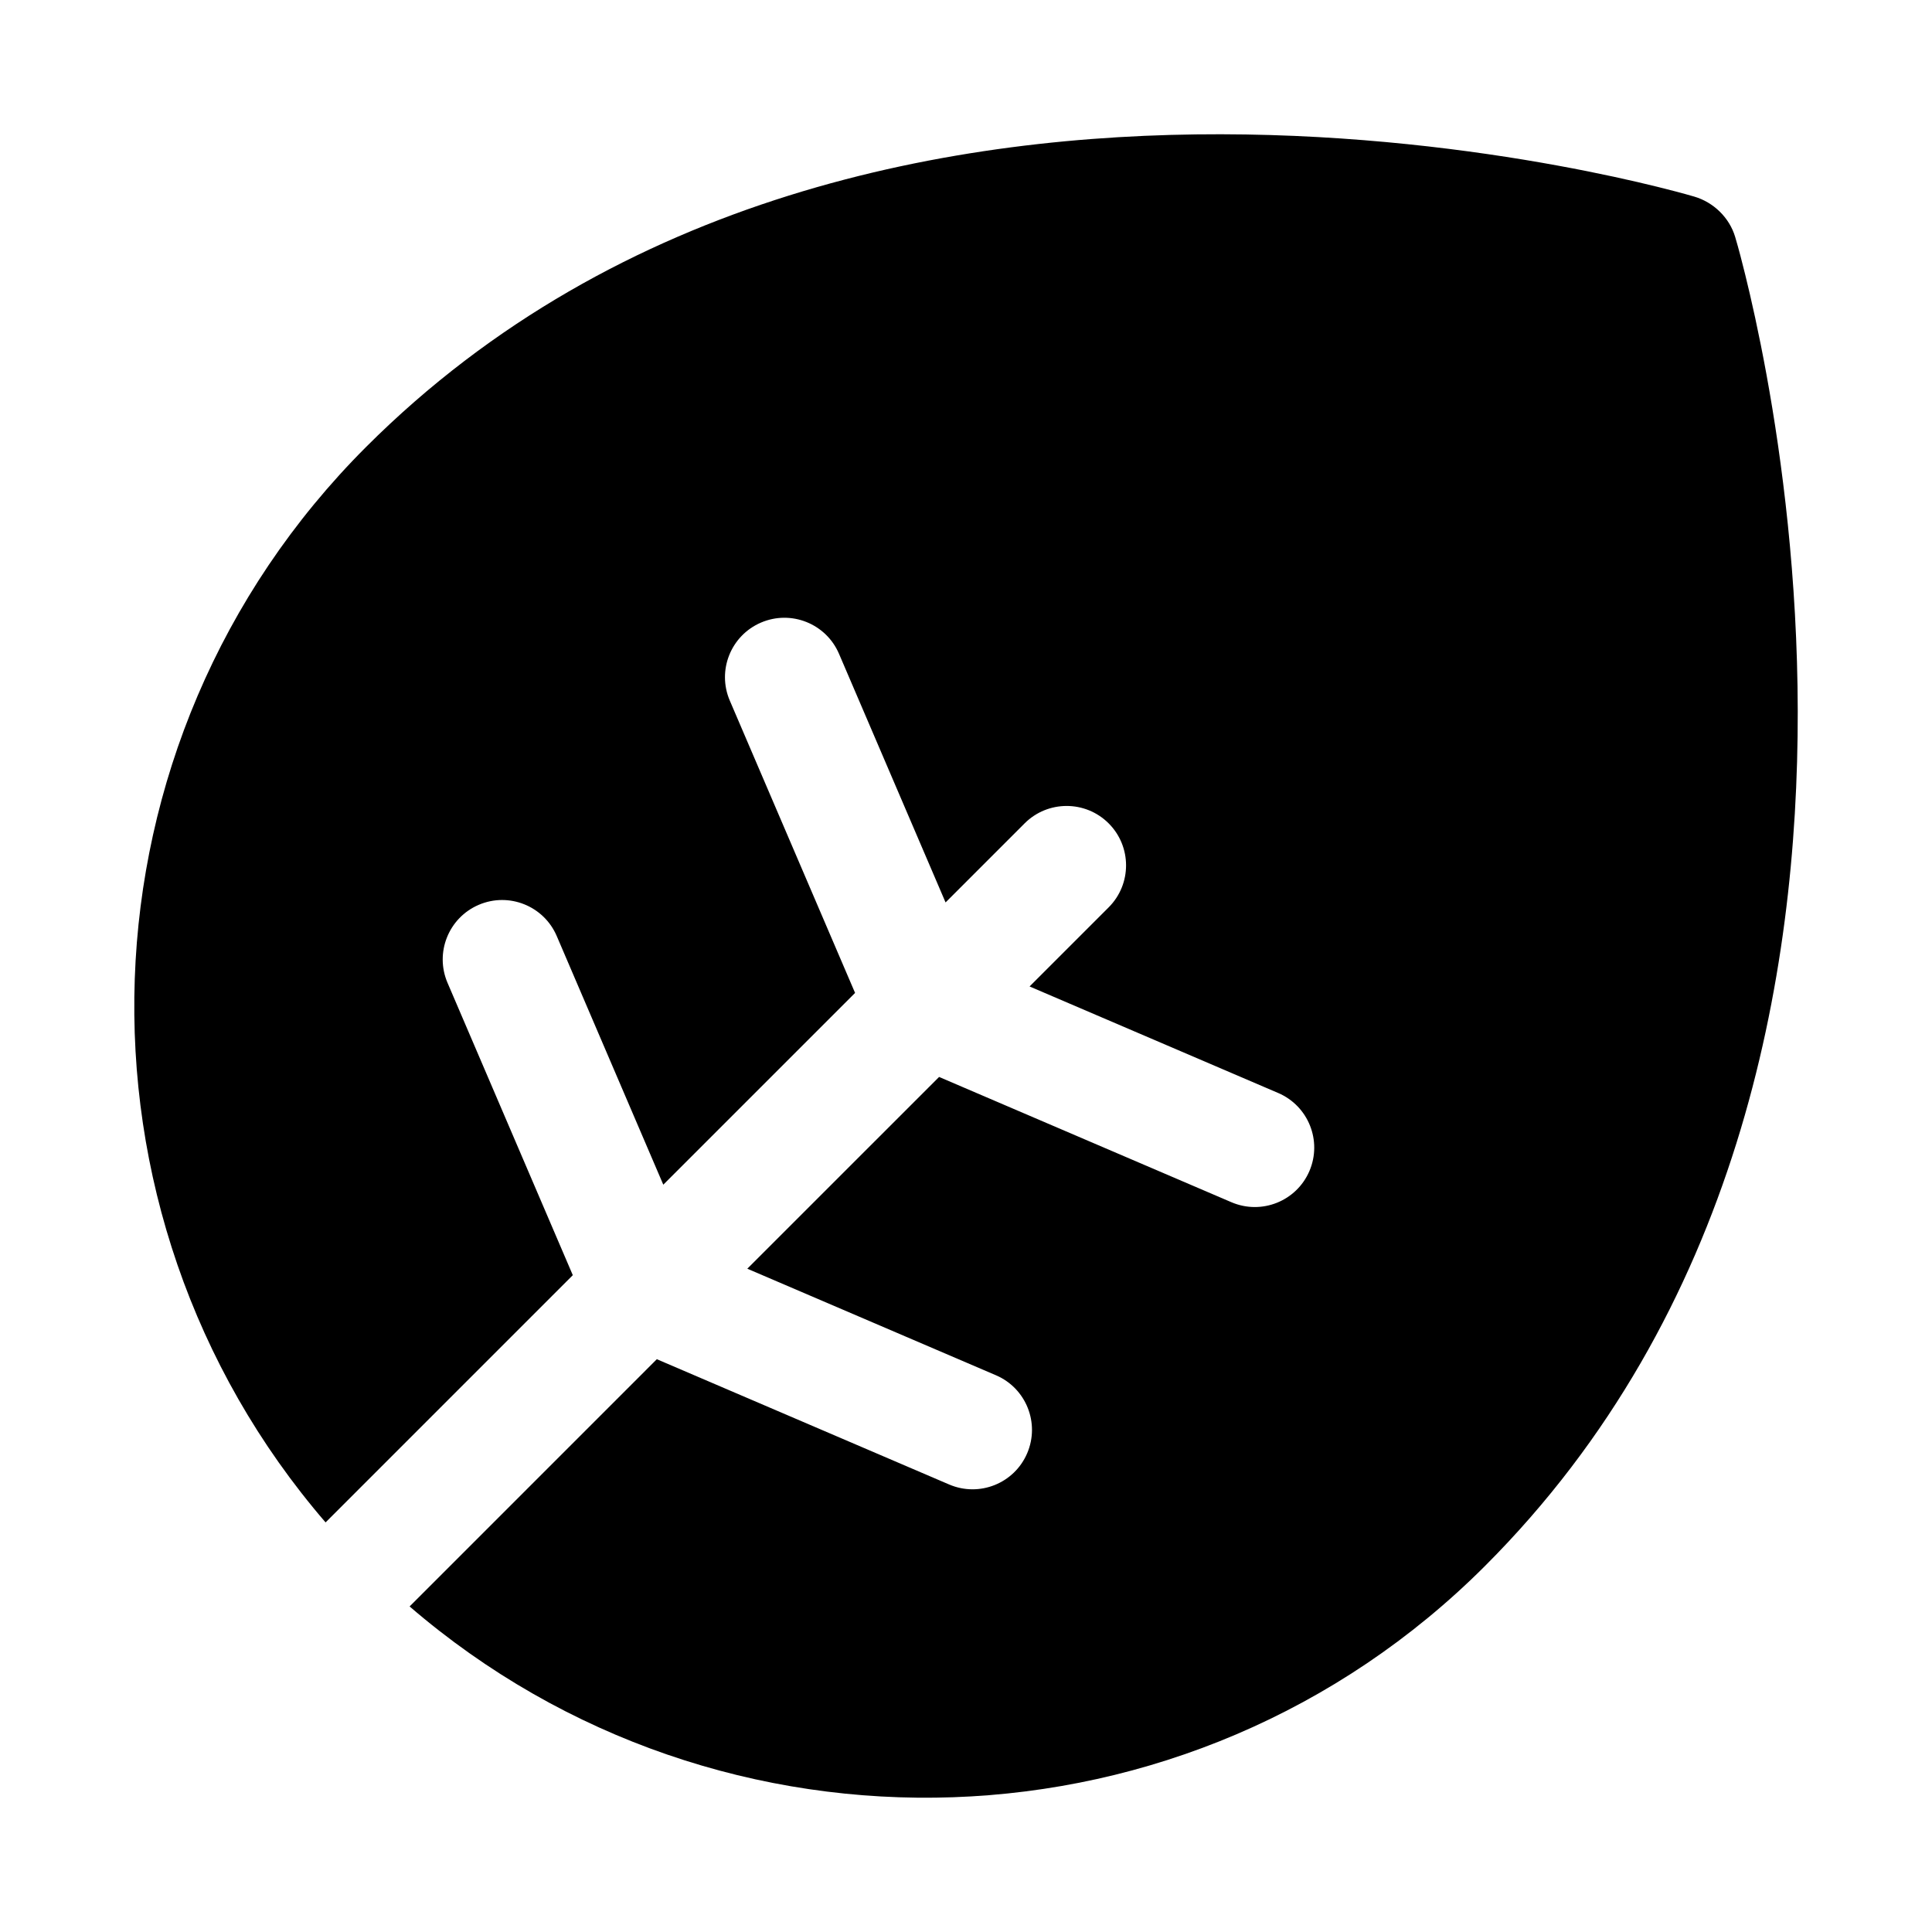
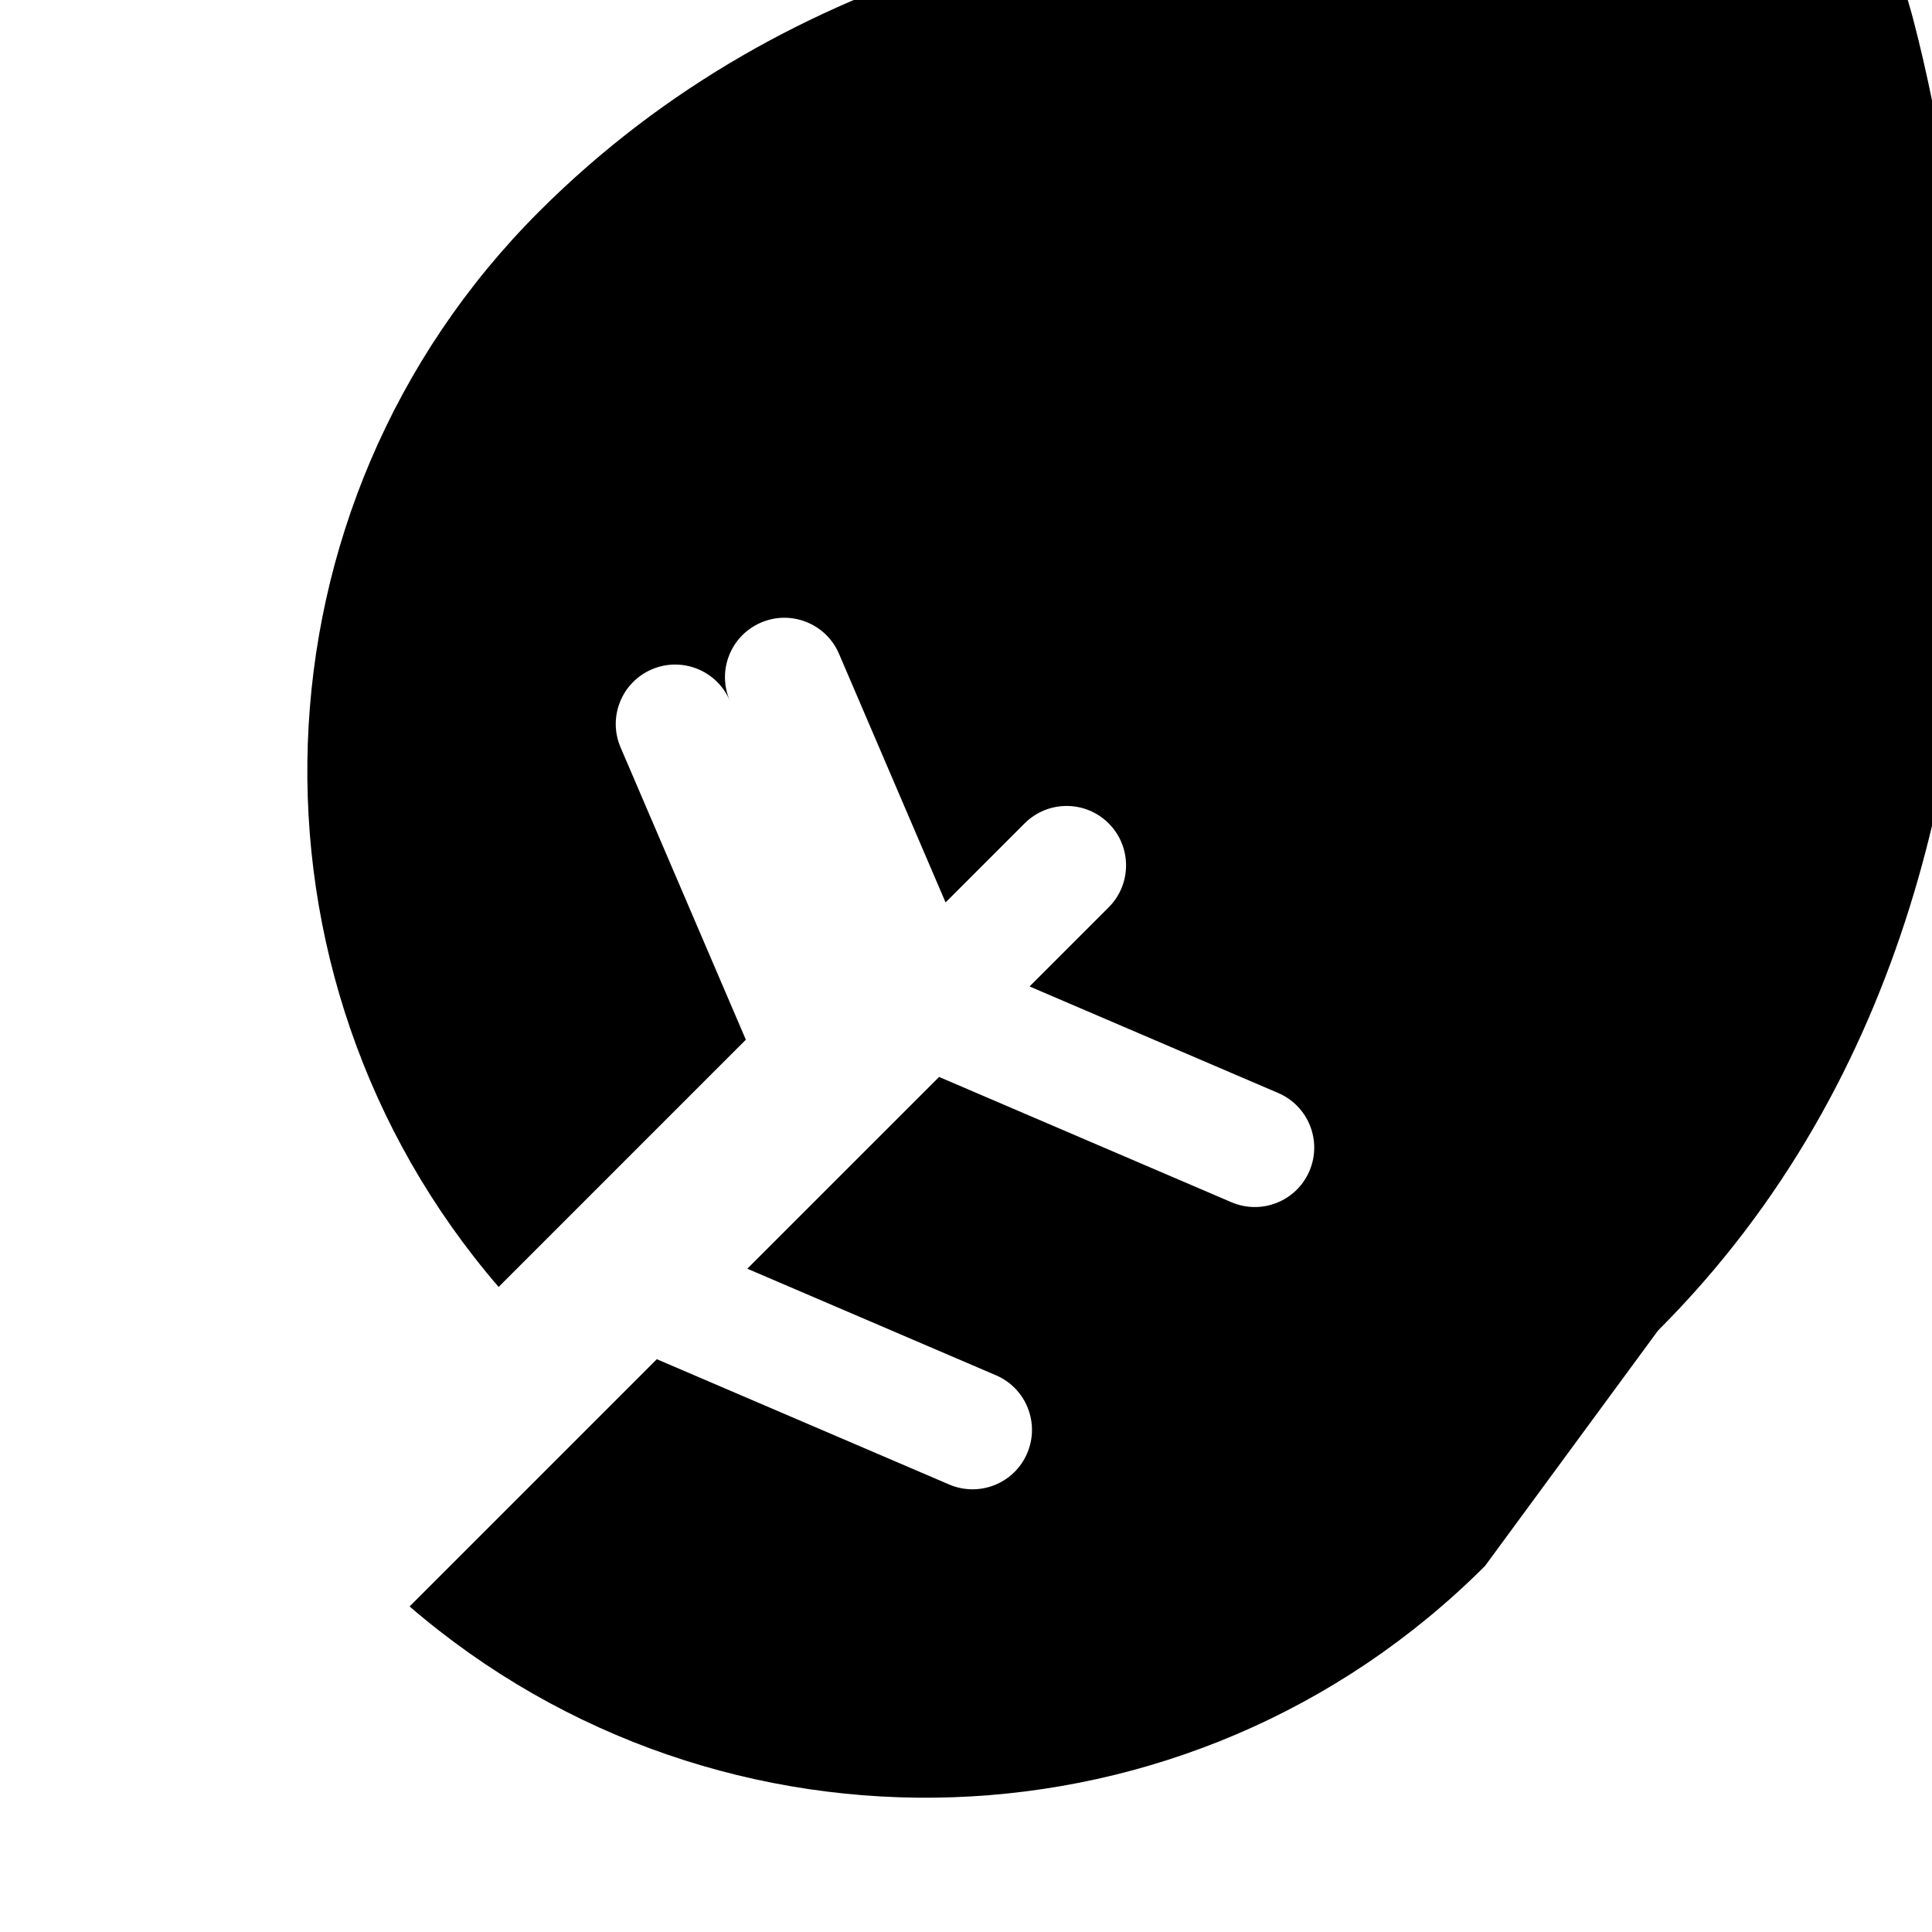
<svg xmlns="http://www.w3.org/2000/svg" fill="#000000" width="800px" height="800px" version="1.1" viewBox="144 144 512 512">
-   <path d="m537.54 559c-78.141 78.141-202.61 81.715-284.99 10.723l65.516-65.52 77.473 33.203c7.992 3.426 17.246-0.277 20.672-8.27 3.426-7.992-0.277-17.25-8.27-20.676l-65.895-28.238 50.824-50.82 77.469 33.199c7.992 3.426 17.246-0.277 20.672-8.266 3.426-7.992-0.277-17.25-8.266-20.676l-65.898-28.238 20.957-20.957c6.152-6.148 6.152-16.117 0-22.266-6.148-6.148-16.113-6.148-22.266 0l-20.953 20.957-28.242-65.895c-3.426-7.992-12.68-11.695-20.672-8.27-7.992 3.426-11.695 12.68-8.27 20.672l33.203 77.473-50.824 50.82-28.238-65.895c-3.426-7.992-12.68-11.695-20.672-8.27-7.992 3.426-11.695 12.684-8.27 20.672l33.199 77.473-65.516 65.52c-70.996-82.379-67.422-206.85 10.719-284.99 67.027-67.027 156.14-83.004 226.57-82.883 35.391 0.062 66.652 4.176 89.07 8.27 11.223 2.047 20.273 4.098 26.562 5.652 3.289 0.812 6.57 1.66 9.824 2.606 5.09 1.504 9.277 5.562 10.805 10.66 0.988 3.316 1.84 6.672 2.672 10.031 1.551 6.289 3.602 15.34 5.652 26.566 4.09 22.414 8.207 53.68 8.266 89.07 0.121 70.418-15.852 159.54-82.879 226.56z" />
+   <path d="m537.54 559c-78.141 78.141-202.61 81.715-284.99 10.723l65.516-65.52 77.473 33.203c7.992 3.426 17.246-0.277 20.672-8.27 3.426-7.992-0.277-17.25-8.27-20.676l-65.895-28.238 50.824-50.82 77.469 33.199c7.992 3.426 17.246-0.277 20.672-8.266 3.426-7.992-0.277-17.25-8.266-20.676l-65.898-28.238 20.957-20.957c6.152-6.148 6.152-16.117 0-22.266-6.148-6.148-16.113-6.148-22.266 0l-20.953 20.957-28.242-65.895c-3.426-7.992-12.68-11.695-20.672-8.27-7.992 3.426-11.695 12.68-8.27 20.672c-3.426-7.992-12.68-11.695-20.672-8.27-7.992 3.426-11.695 12.684-8.27 20.672l33.199 77.473-65.516 65.52c-70.996-82.379-67.422-206.85 10.719-284.99 67.027-67.027 156.14-83.004 226.57-82.883 35.391 0.062 66.652 4.176 89.07 8.27 11.223 2.047 20.273 4.098 26.562 5.652 3.289 0.812 6.57 1.66 9.824 2.606 5.09 1.504 9.277 5.562 10.805 10.66 0.988 3.316 1.84 6.672 2.672 10.031 1.551 6.289 3.602 15.34 5.652 26.566 4.09 22.414 8.207 53.68 8.266 89.07 0.121 70.418-15.852 159.54-82.879 226.56z" />
</svg>